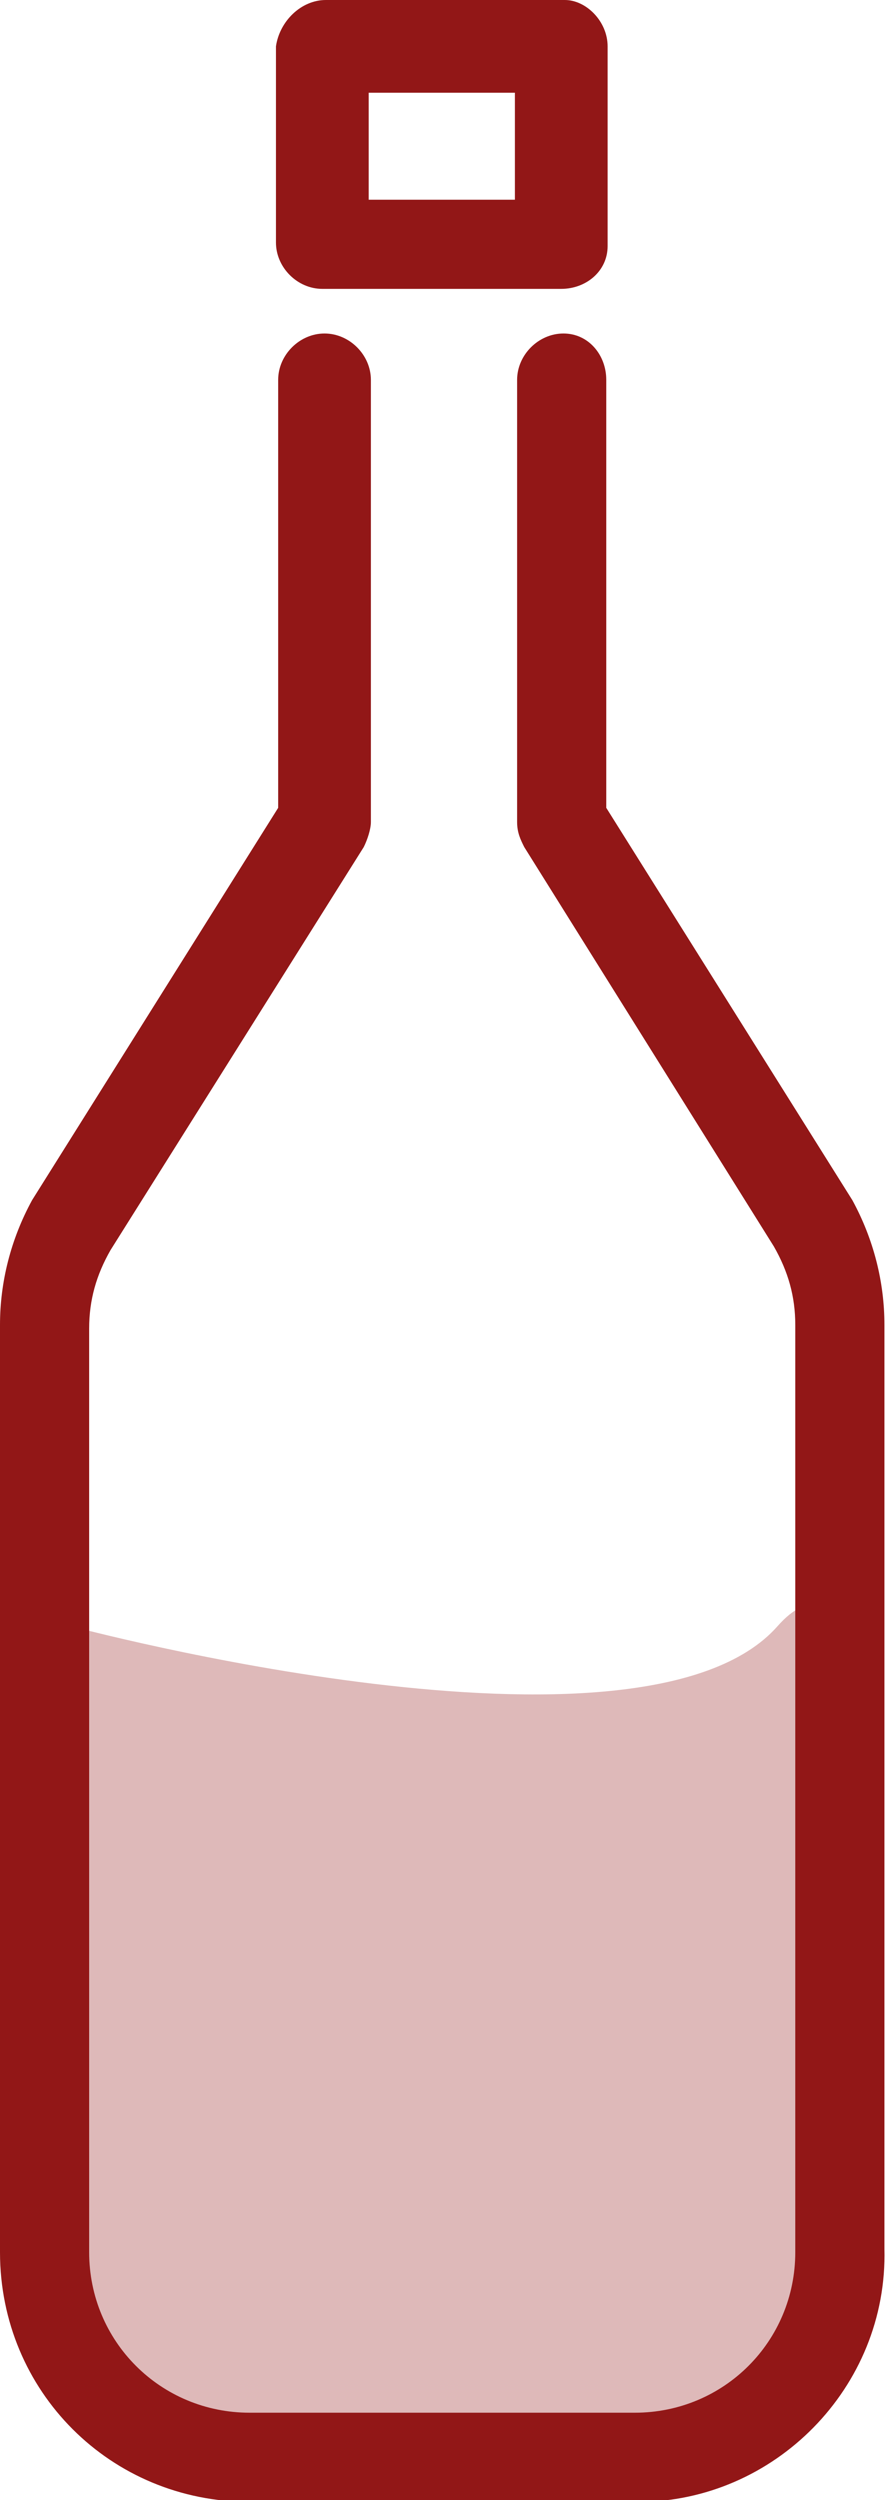
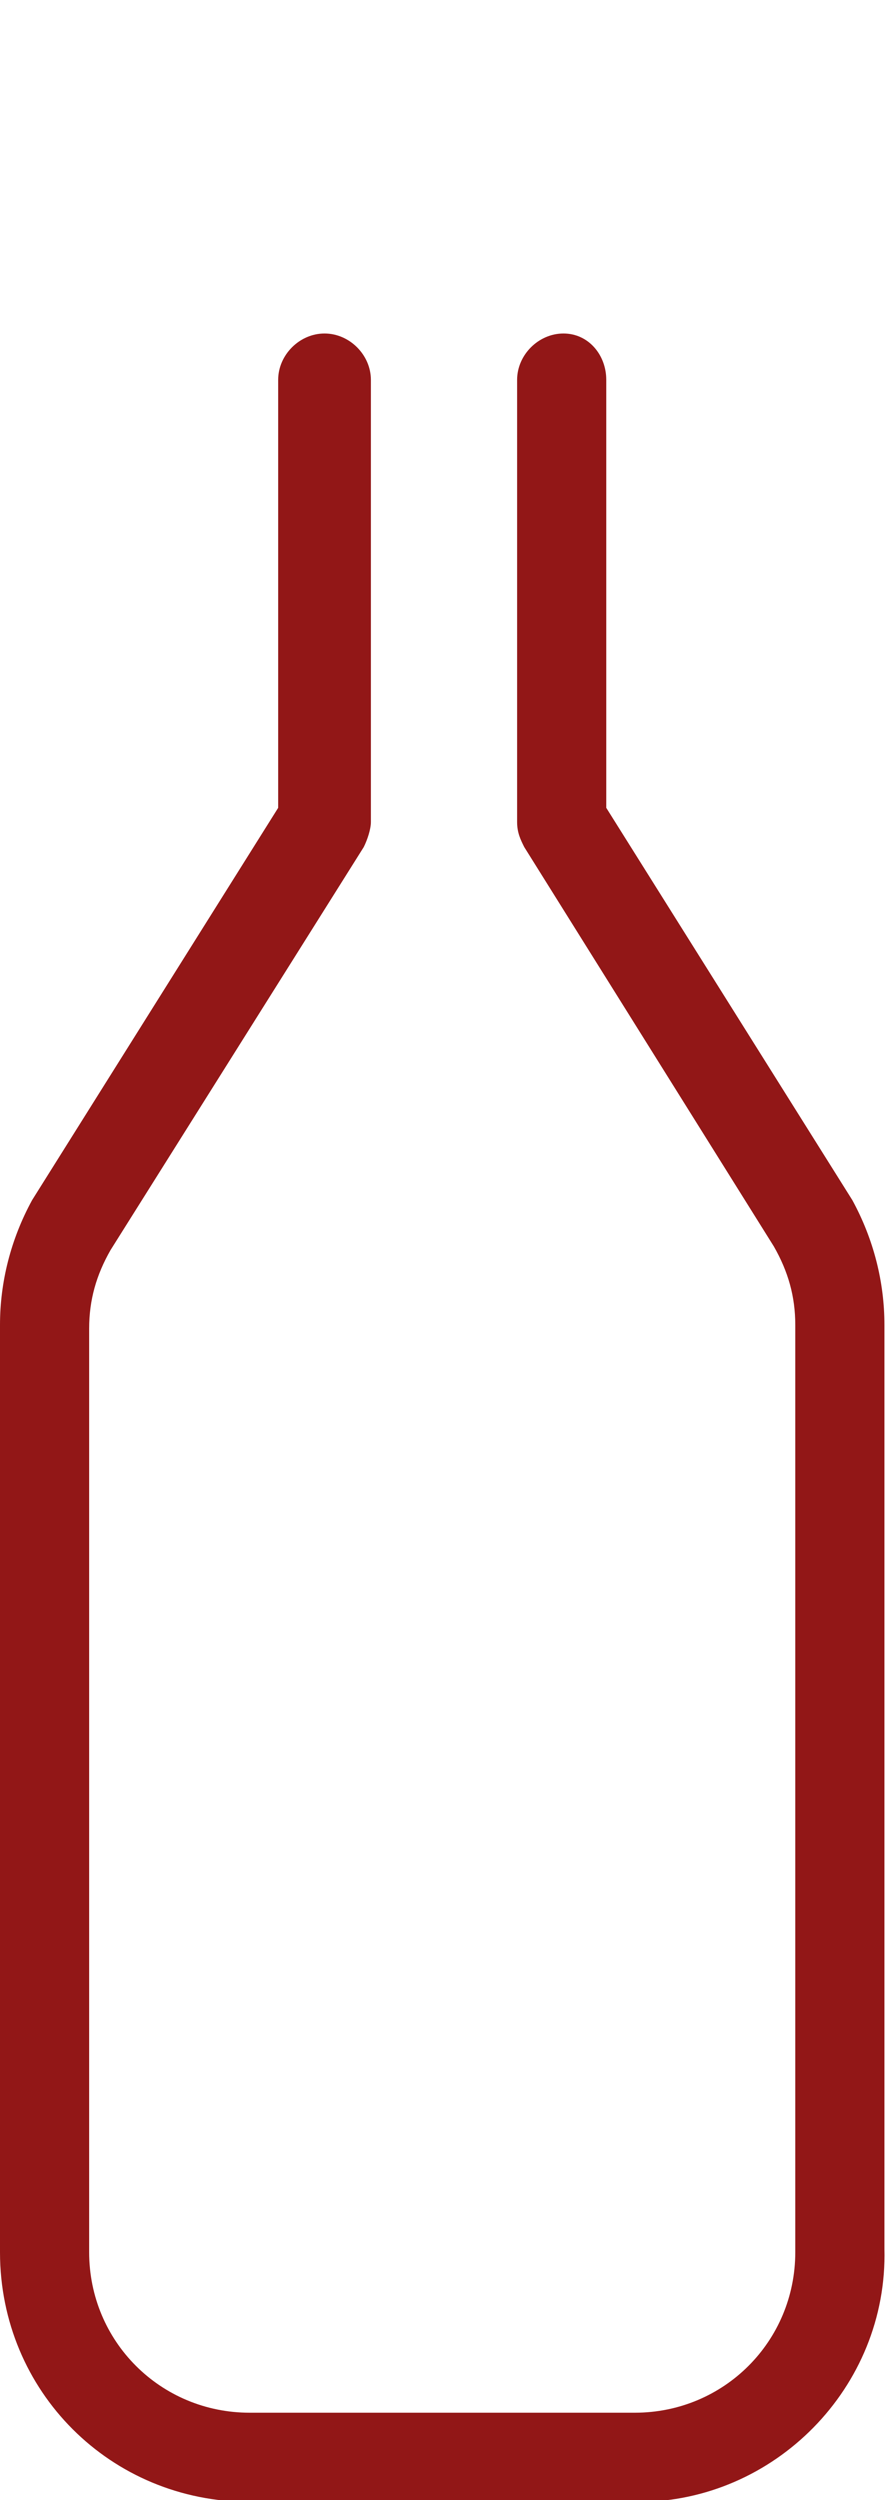
<svg xmlns="http://www.w3.org/2000/svg" version="1.1" id="Group_623" x="0px" y="0px" viewBox="0 0 24.9 70.1" style="enable-background:new 0 0 24.9 70.1;" xml:space="preserve">
  <style type="text/css">
	.st0{fill:rgba(146, 23, 23, .3);}
	.st1{fill:#921717;}
</style>
-   <path id="Path_1007" class="st0" d="M2,45.6c0,0,16,4.3,19.8,0s1.8,16.7,1.3,19.4c-0.2,1.4-0.7,2.7-1.3,3.9H6.6l-2.3-1.2L1,65  L2,45.6z" />
  <g id="Group_621" transform="translate(0 15.651)">
    <path id="Path_882" class="st1" d="M17.9,54.5H7c-3.9,0-7-3.1-7-7V21.5c0-1.2,0.3-2.4,0.9-3.5l6.9-11V-5c0-0.7,0.6-1.3,1.3-1.3   c0.7,0,1.3,0.6,1.3,1.3c0,0,0,0,0,0V7.4c0,0.2-0.1,0.5-0.2,0.7L3.1,19.4c-0.4,0.7-0.6,1.4-0.6,2.2v25.9c0,2.5,2,4.5,4.5,4.5h10.8   c2.5,0,4.5-2,4.5-4.5V21.5c0-0.8-0.2-1.5-0.6-2.2l-7-11.2c-0.1-0.2-0.2-0.4-0.2-0.7V-5c0-0.7,0.6-1.3,1.3-1.3C16.5-6.3,17-5.7,17-5   c0,0,0,0,0,0v12l6.9,11c0.6,1.1,0.9,2.3,0.9,3.5v25.9C24.9,51.3,21.7,54.5,17.9,54.5z" />
  </g>
  <g id="Group_622" transform="translate(13.038)">
-     <path id="Path_883" class="st1" d="M2.7,8.1h-6.7c-0.7,0-1.3-0.6-1.3-1.3V1.3C-5.2,0.6-4.6,0-3.9,0h6.7C3.4,0,4,0.6,4,1.3   c0,0,0,0,0,0v5.6C4,7.6,3.4,8.1,2.7,8.1C2.7,8.1,2.7,8.1,2.7,8.1z M-2.7,5.6h4.1v-3h-4.1V5.6z" />
-   </g>
+     </g>
</svg>